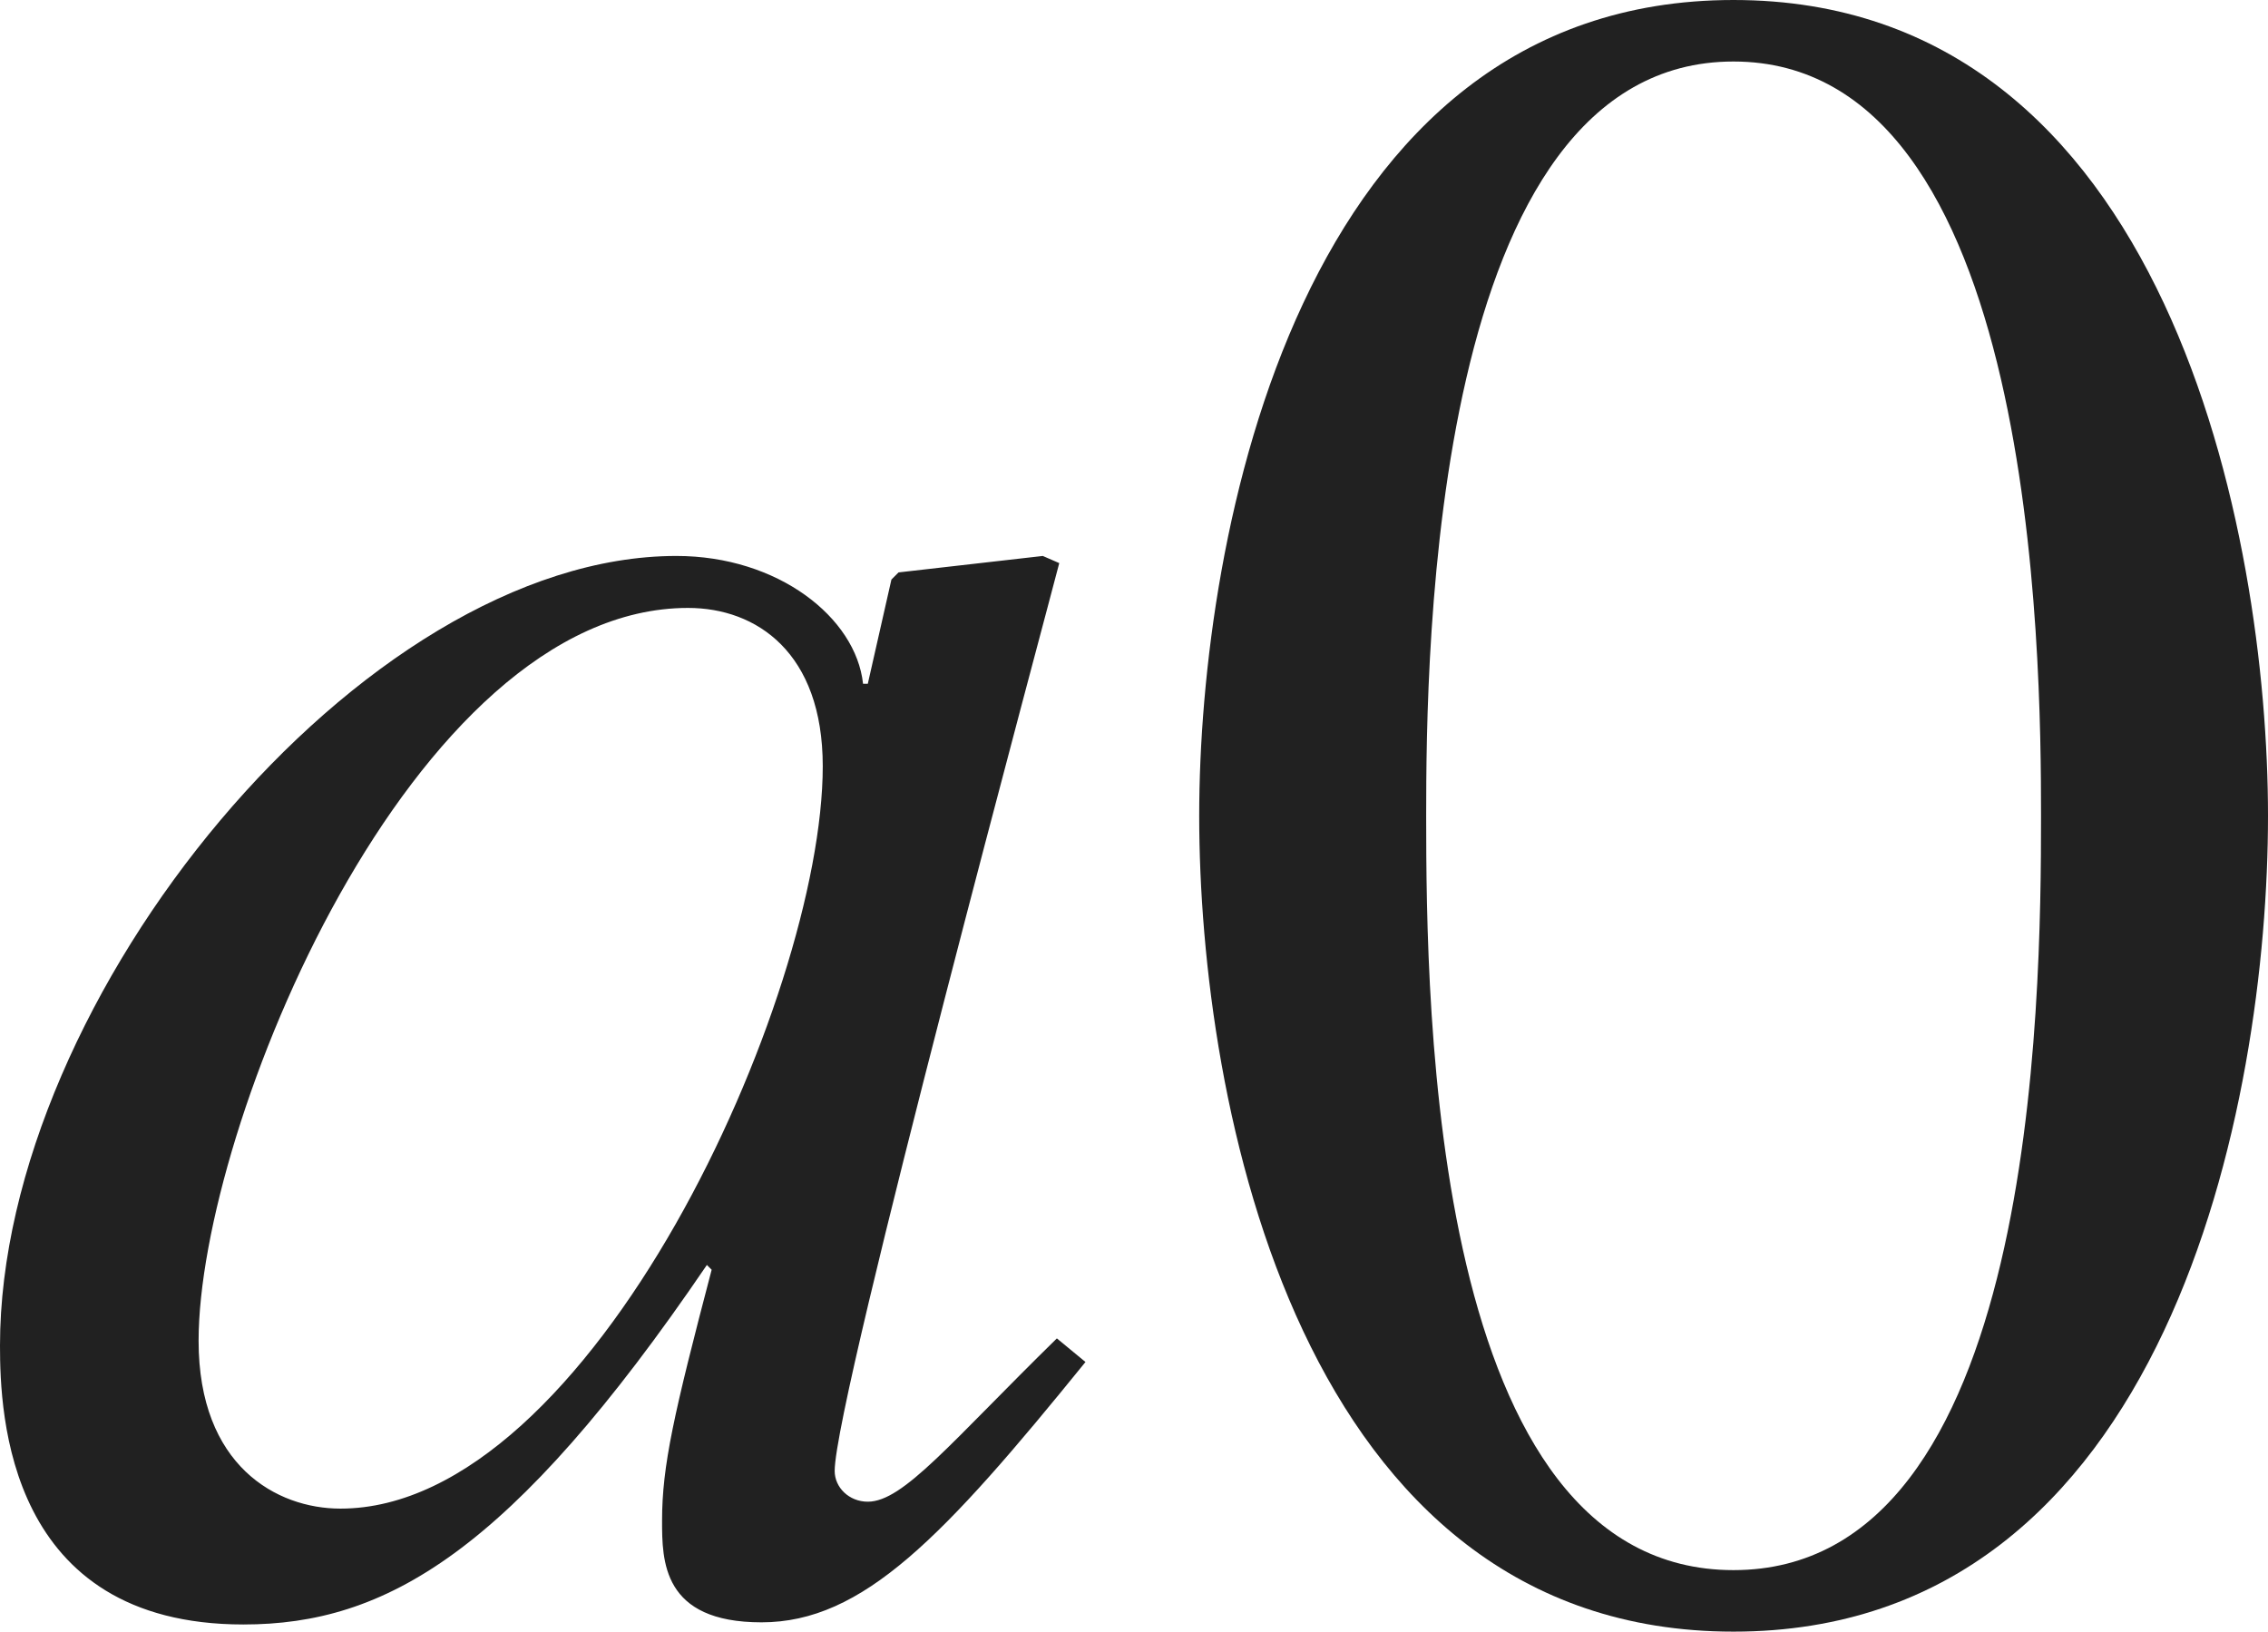
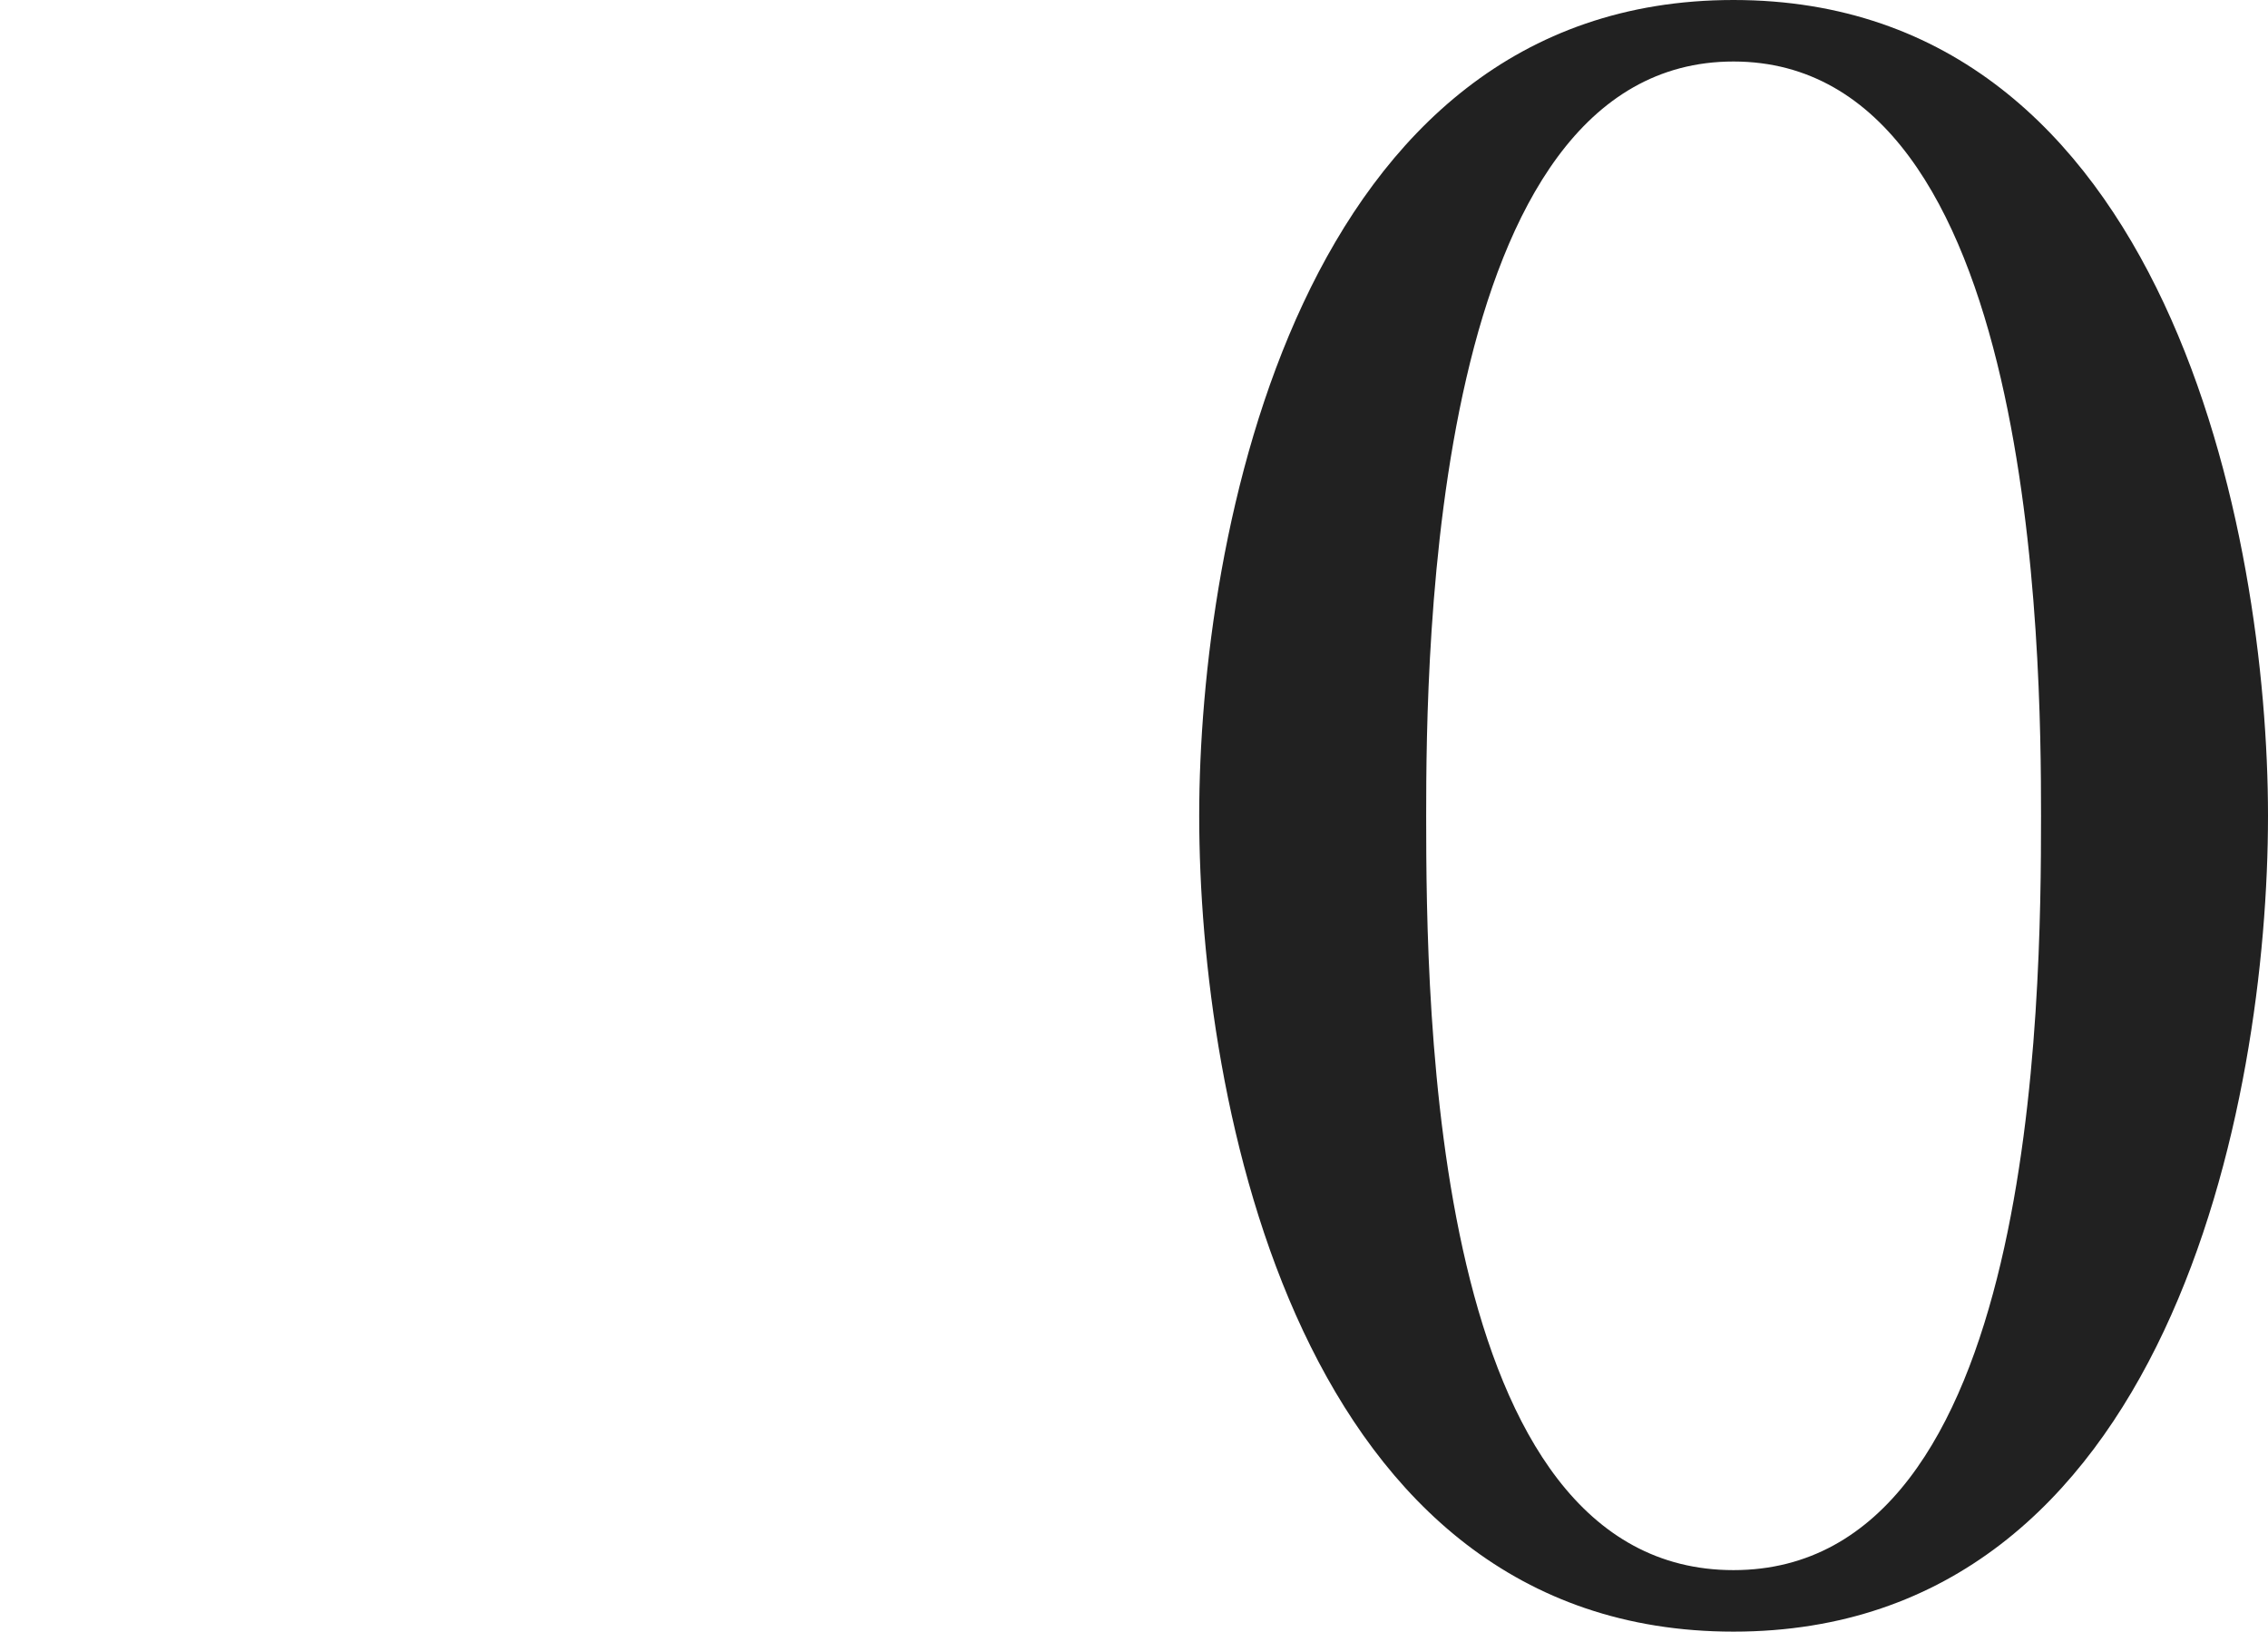
<svg xmlns="http://www.w3.org/2000/svg" version="1.1" id="レイヤー_1" x="0px" y="0px" viewBox="0 0 9.513 6.844" style="enable-background:new 0 0 9.513 6.844;" xml:space="preserve" preserveAspectRatio="xMinYMin meet">
  <g>
-     <path style="fill:#212121;" d="M4.553,5.713C3.958,6.447,3.62,6.805,3.194,6.805c-0.417,0-0.417-0.259-0.417-0.427   c0-0.229,0.049-0.446,0.208-1.052l-0.02-0.02c-0.823,1.21-1.349,1.508-1.944,1.508C0.03,6.814,0,5.932,0,5.644   c0-1.458,1.518-3.312,2.837-3.312c0.426,0,0.753,0.258,0.783,0.536h0.02l0.099-0.437l0.03-0.03l0.605-0.069l0.069,0.03   C4.414,2.479,3.501,5.862,3.501,6.17c0,0.069,0.06,0.129,0.139,0.129c0.149,0,0.347-0.248,0.793-0.685L4.553,5.713z M1.428,6.328   c1.051,0,2.023-2.143,2.023-3.114c0-0.477-0.278-0.664-0.565-0.664c-1.16,0-2.053,2.182-2.053,3.074   C0.833,6.149,1.161,6.328,1.428,6.328z" />
-   </g>
+     </g>
  <g>
    <path style="fill:#212121;" d="M9.513,3.422c0,1.2-0.417,3.422-2.242,3.422c-1.825,0-2.241-2.222-2.241-3.422   C5.03,2.252,5.446,0,7.271,0C9.096,0,9.513,2.252,9.513,3.422z M5.982,3.422c0,0.804,0.02,3.164,1.289,3.164s1.29-2.38,1.29-3.164   c0-0.674-0.02-3.164-1.29-3.164S5.982,2.748,5.982,3.422z" />
  </g>
</svg>